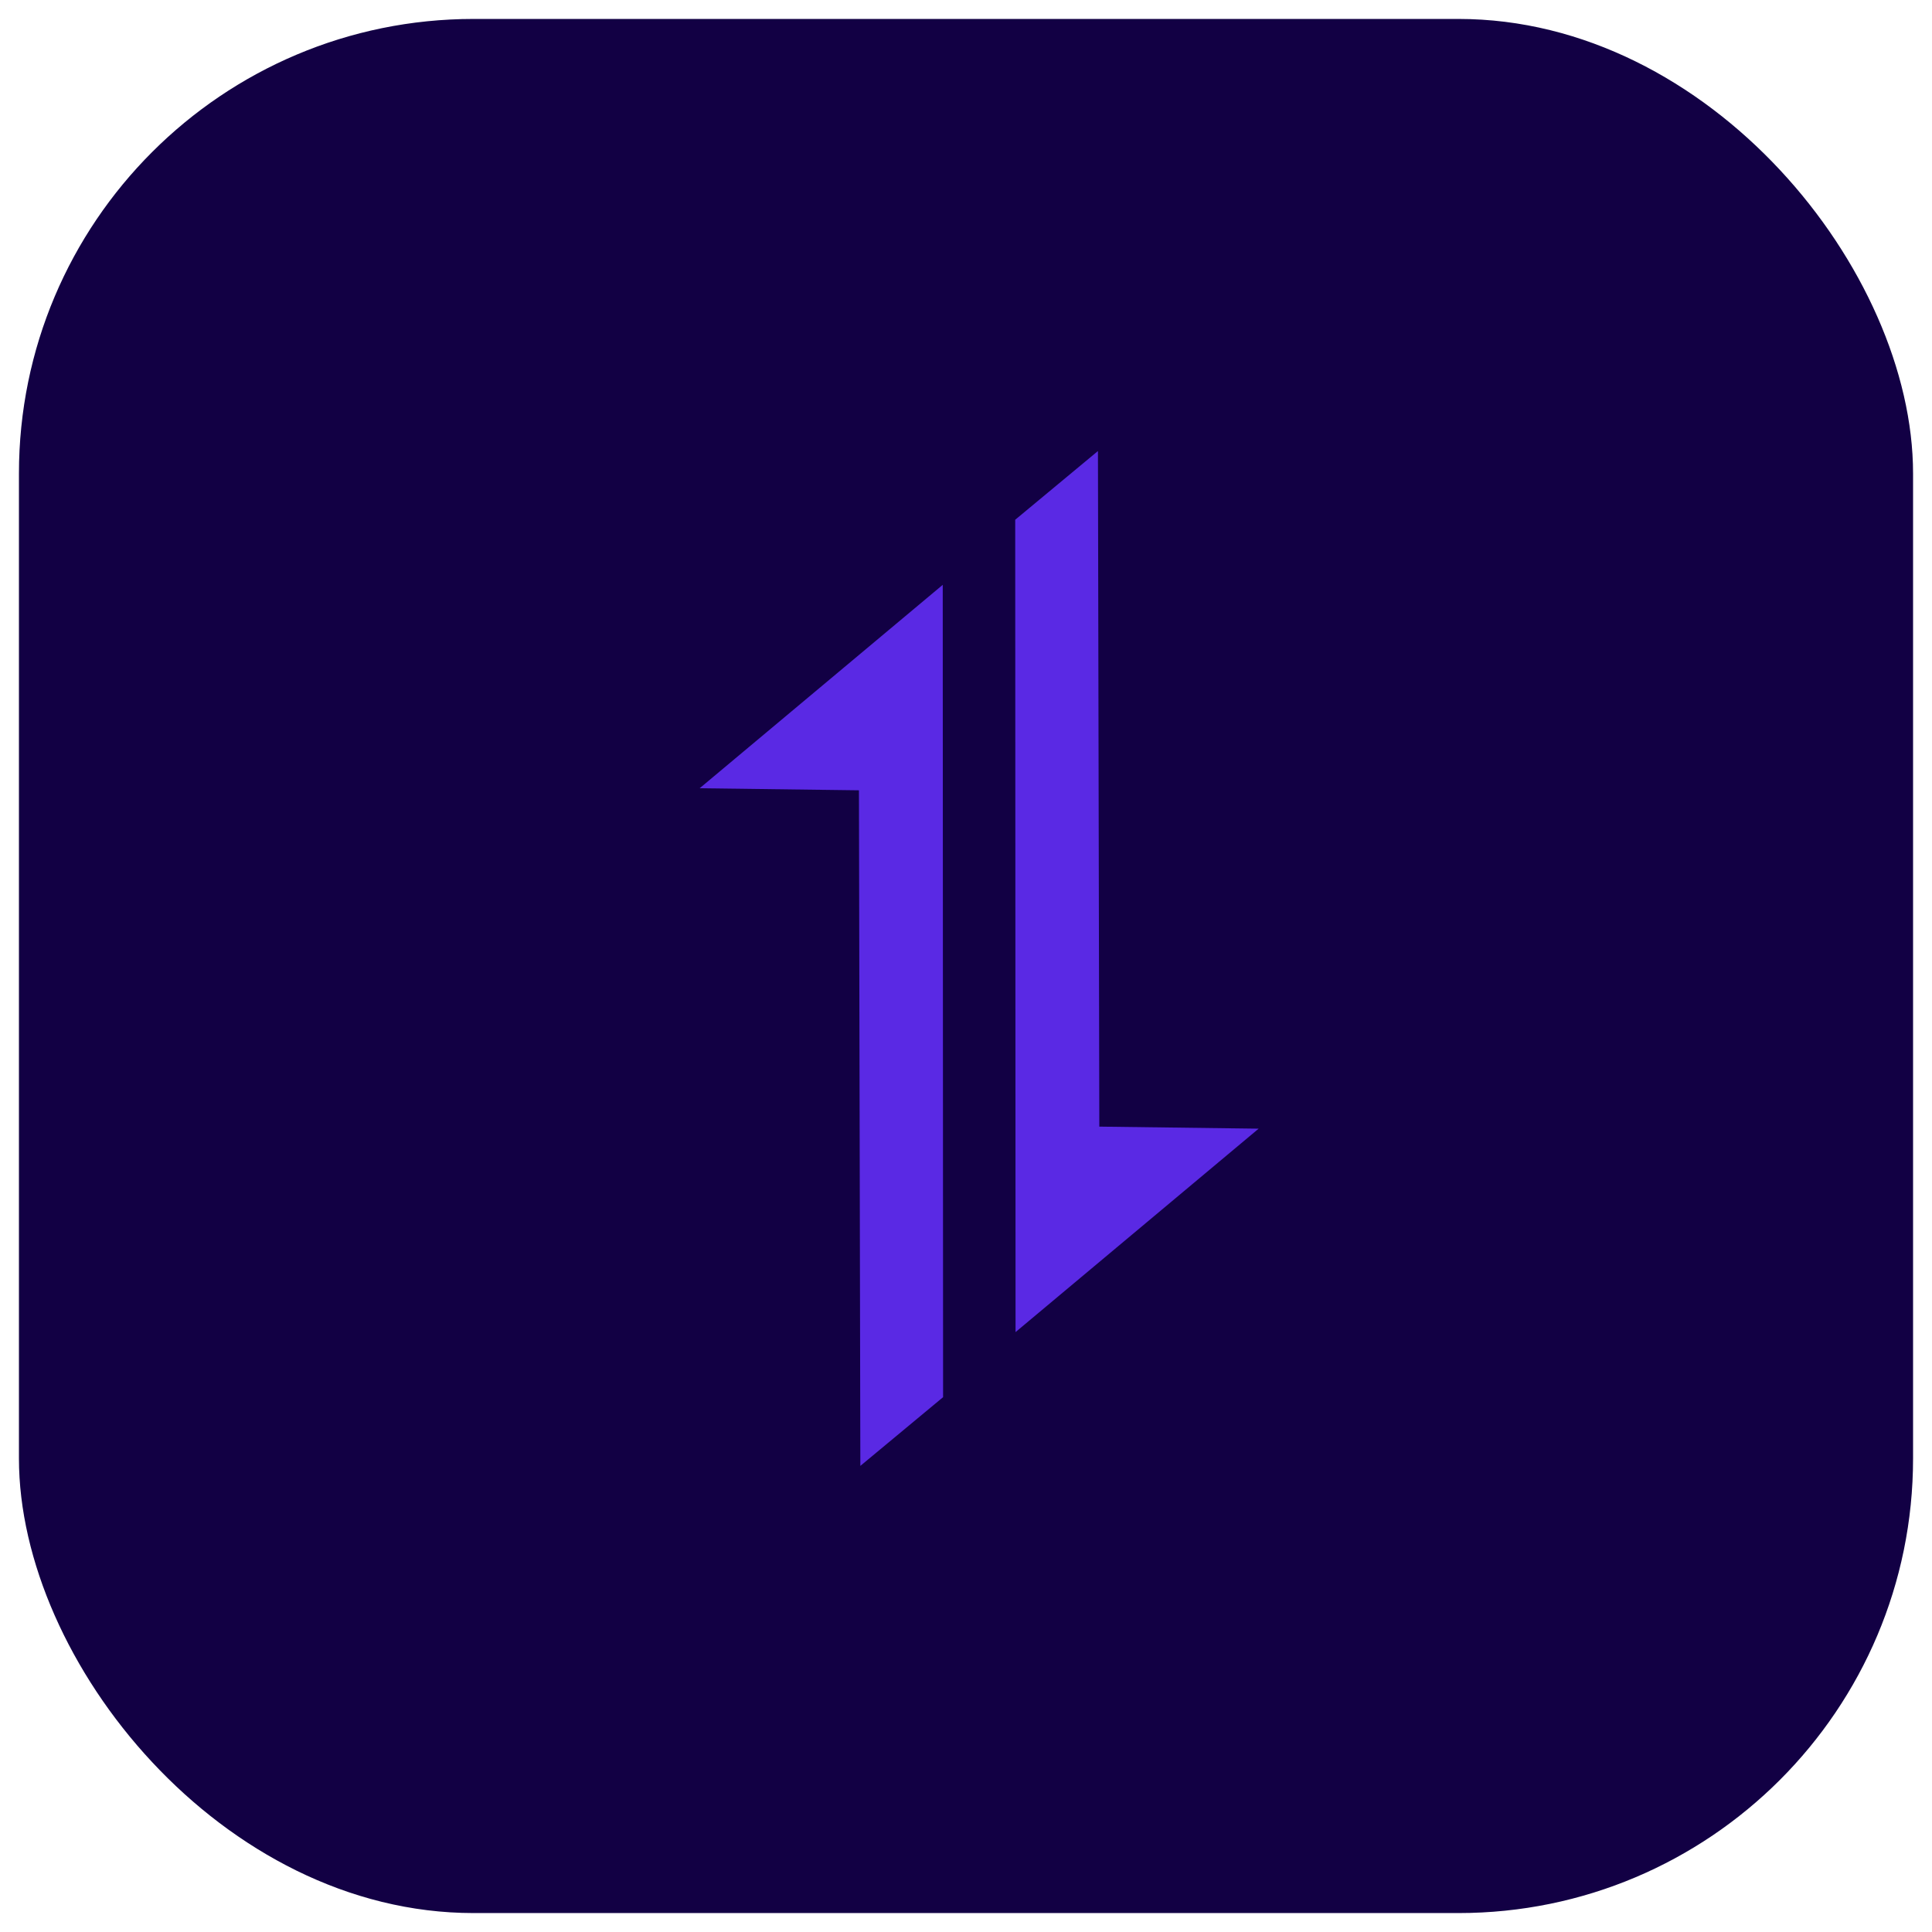
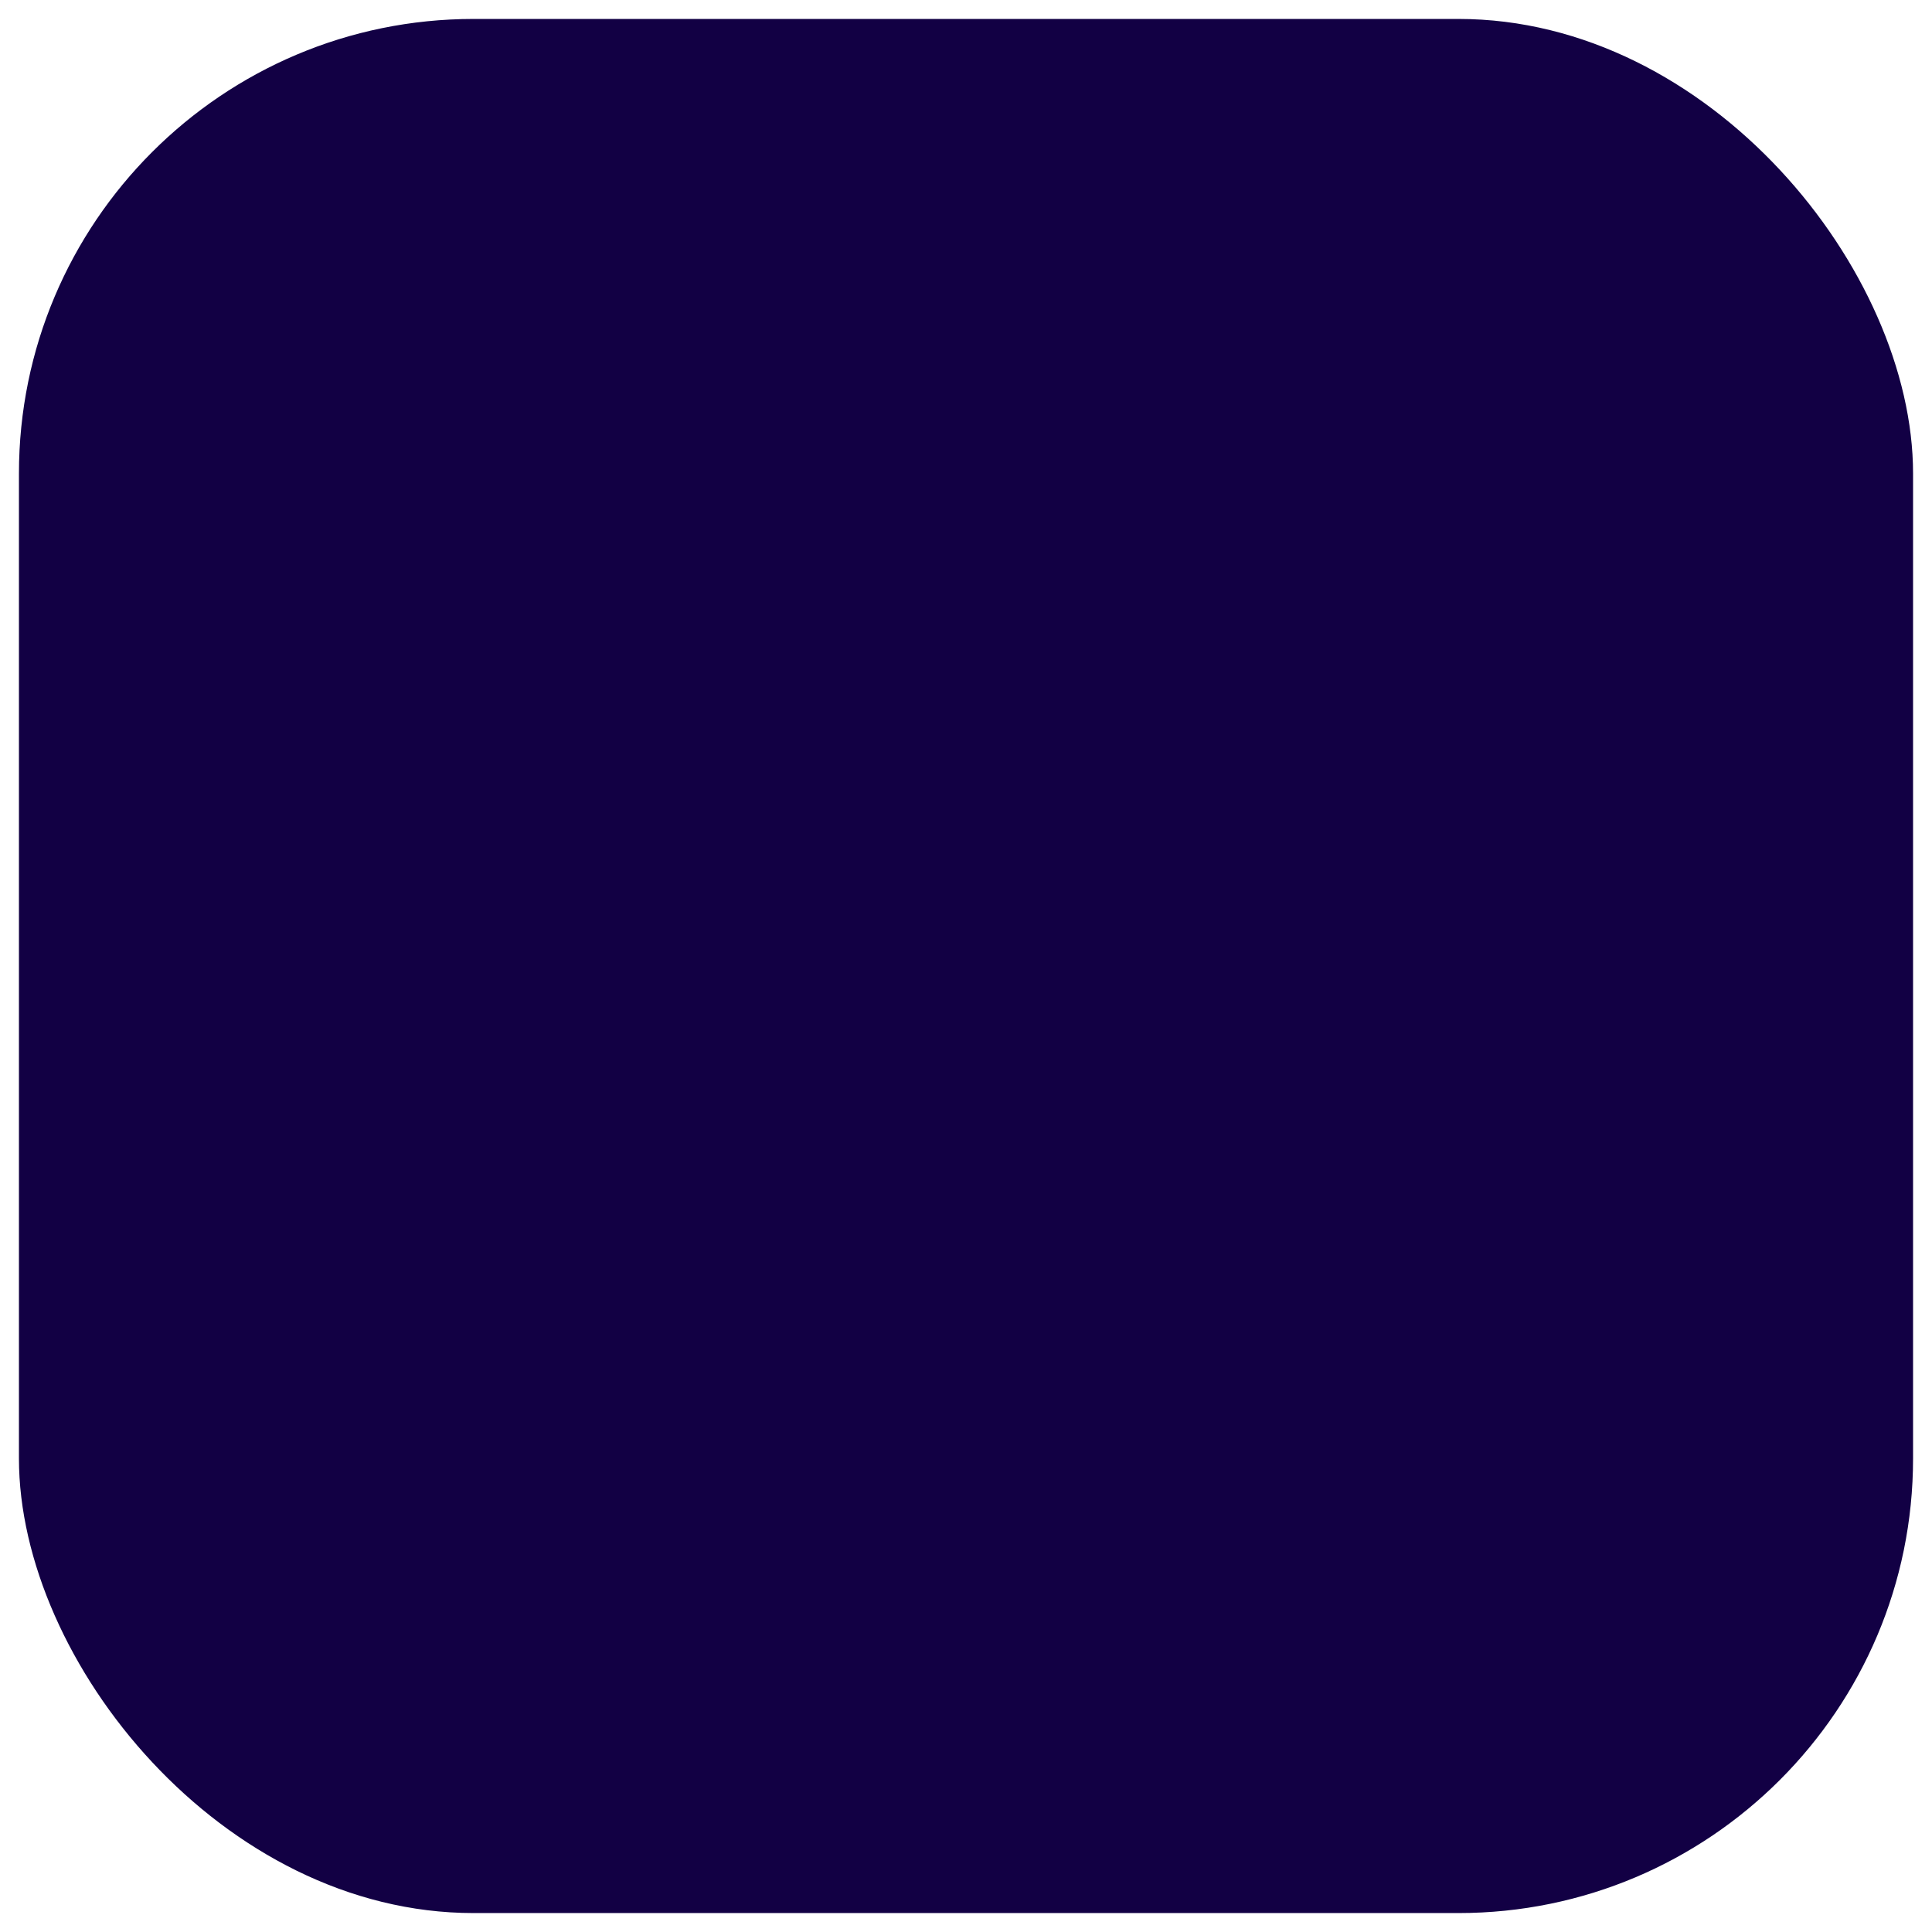
<svg xmlns="http://www.w3.org/2000/svg" width="51" height="51" viewBox="0 0 51 51" fill="none">
  <rect x="0.5" y="0.5" width="50" height="50" rx="12" fill="#120044" />
-   <path d="M18.469 20.808L24.886 15.438L24.895 36.882L22.711 38.696L22.674 20.862L18.469 20.808Z" fill="#5A29E4" />
-   <path d="M33.225 29.794L26.808 35.164L26.799 13.72L28.983 11.906L29.019 29.74L33.225 29.794Z" fill="#5A29E4" />
</svg>